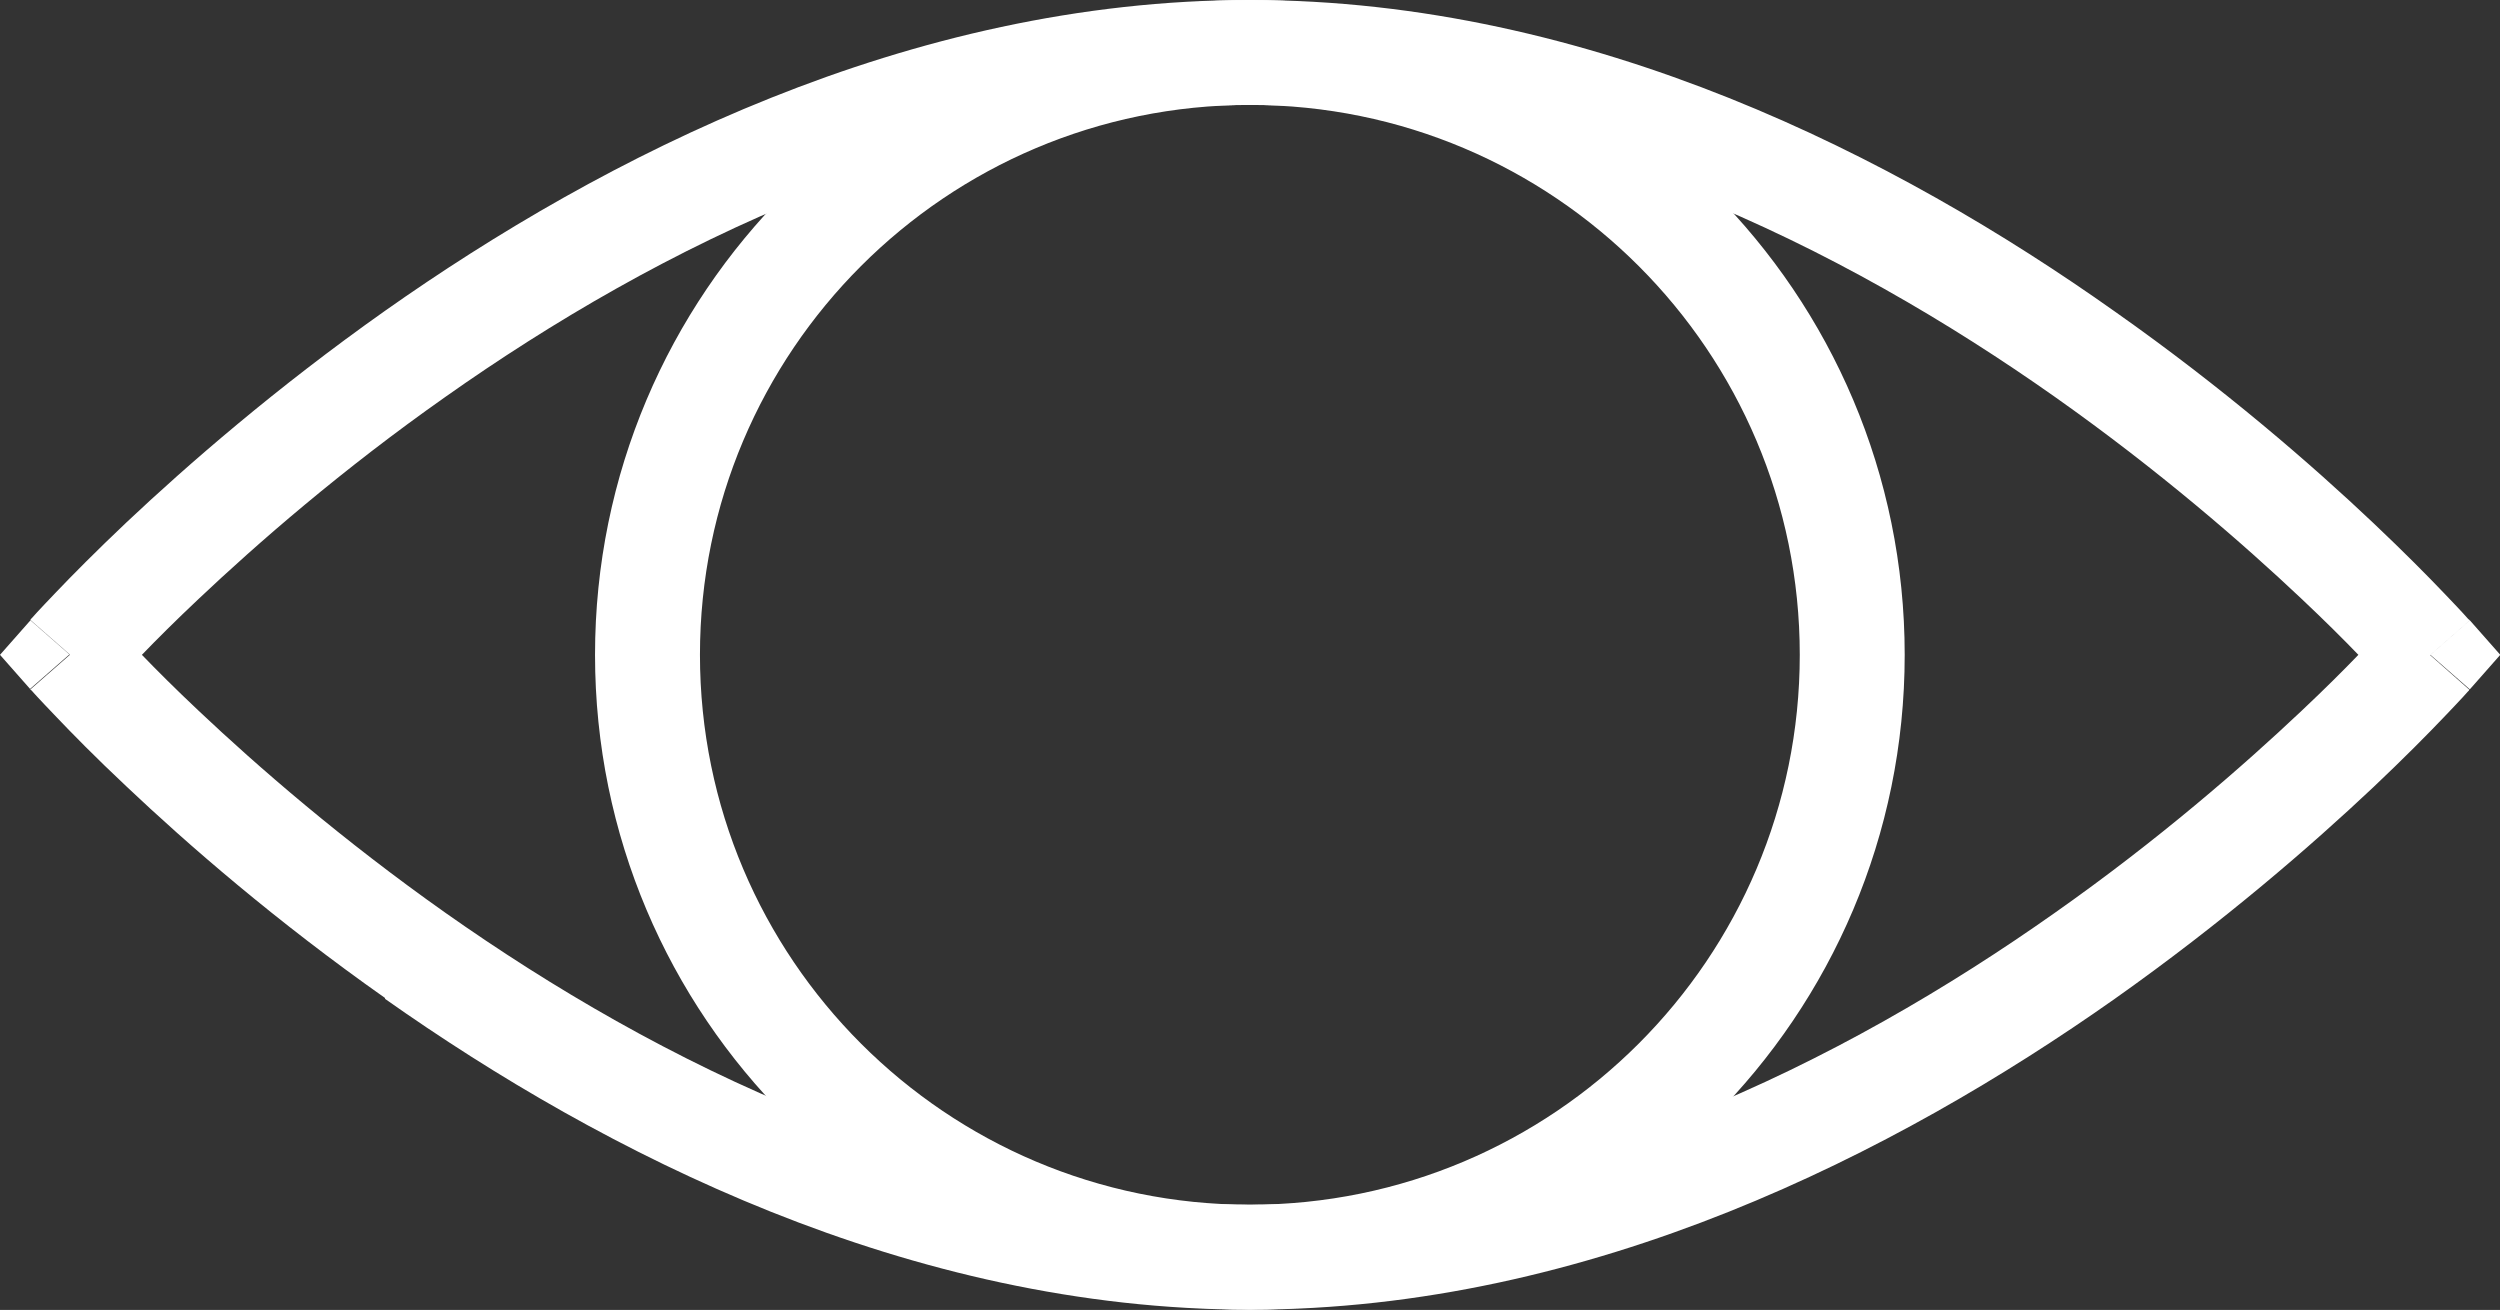
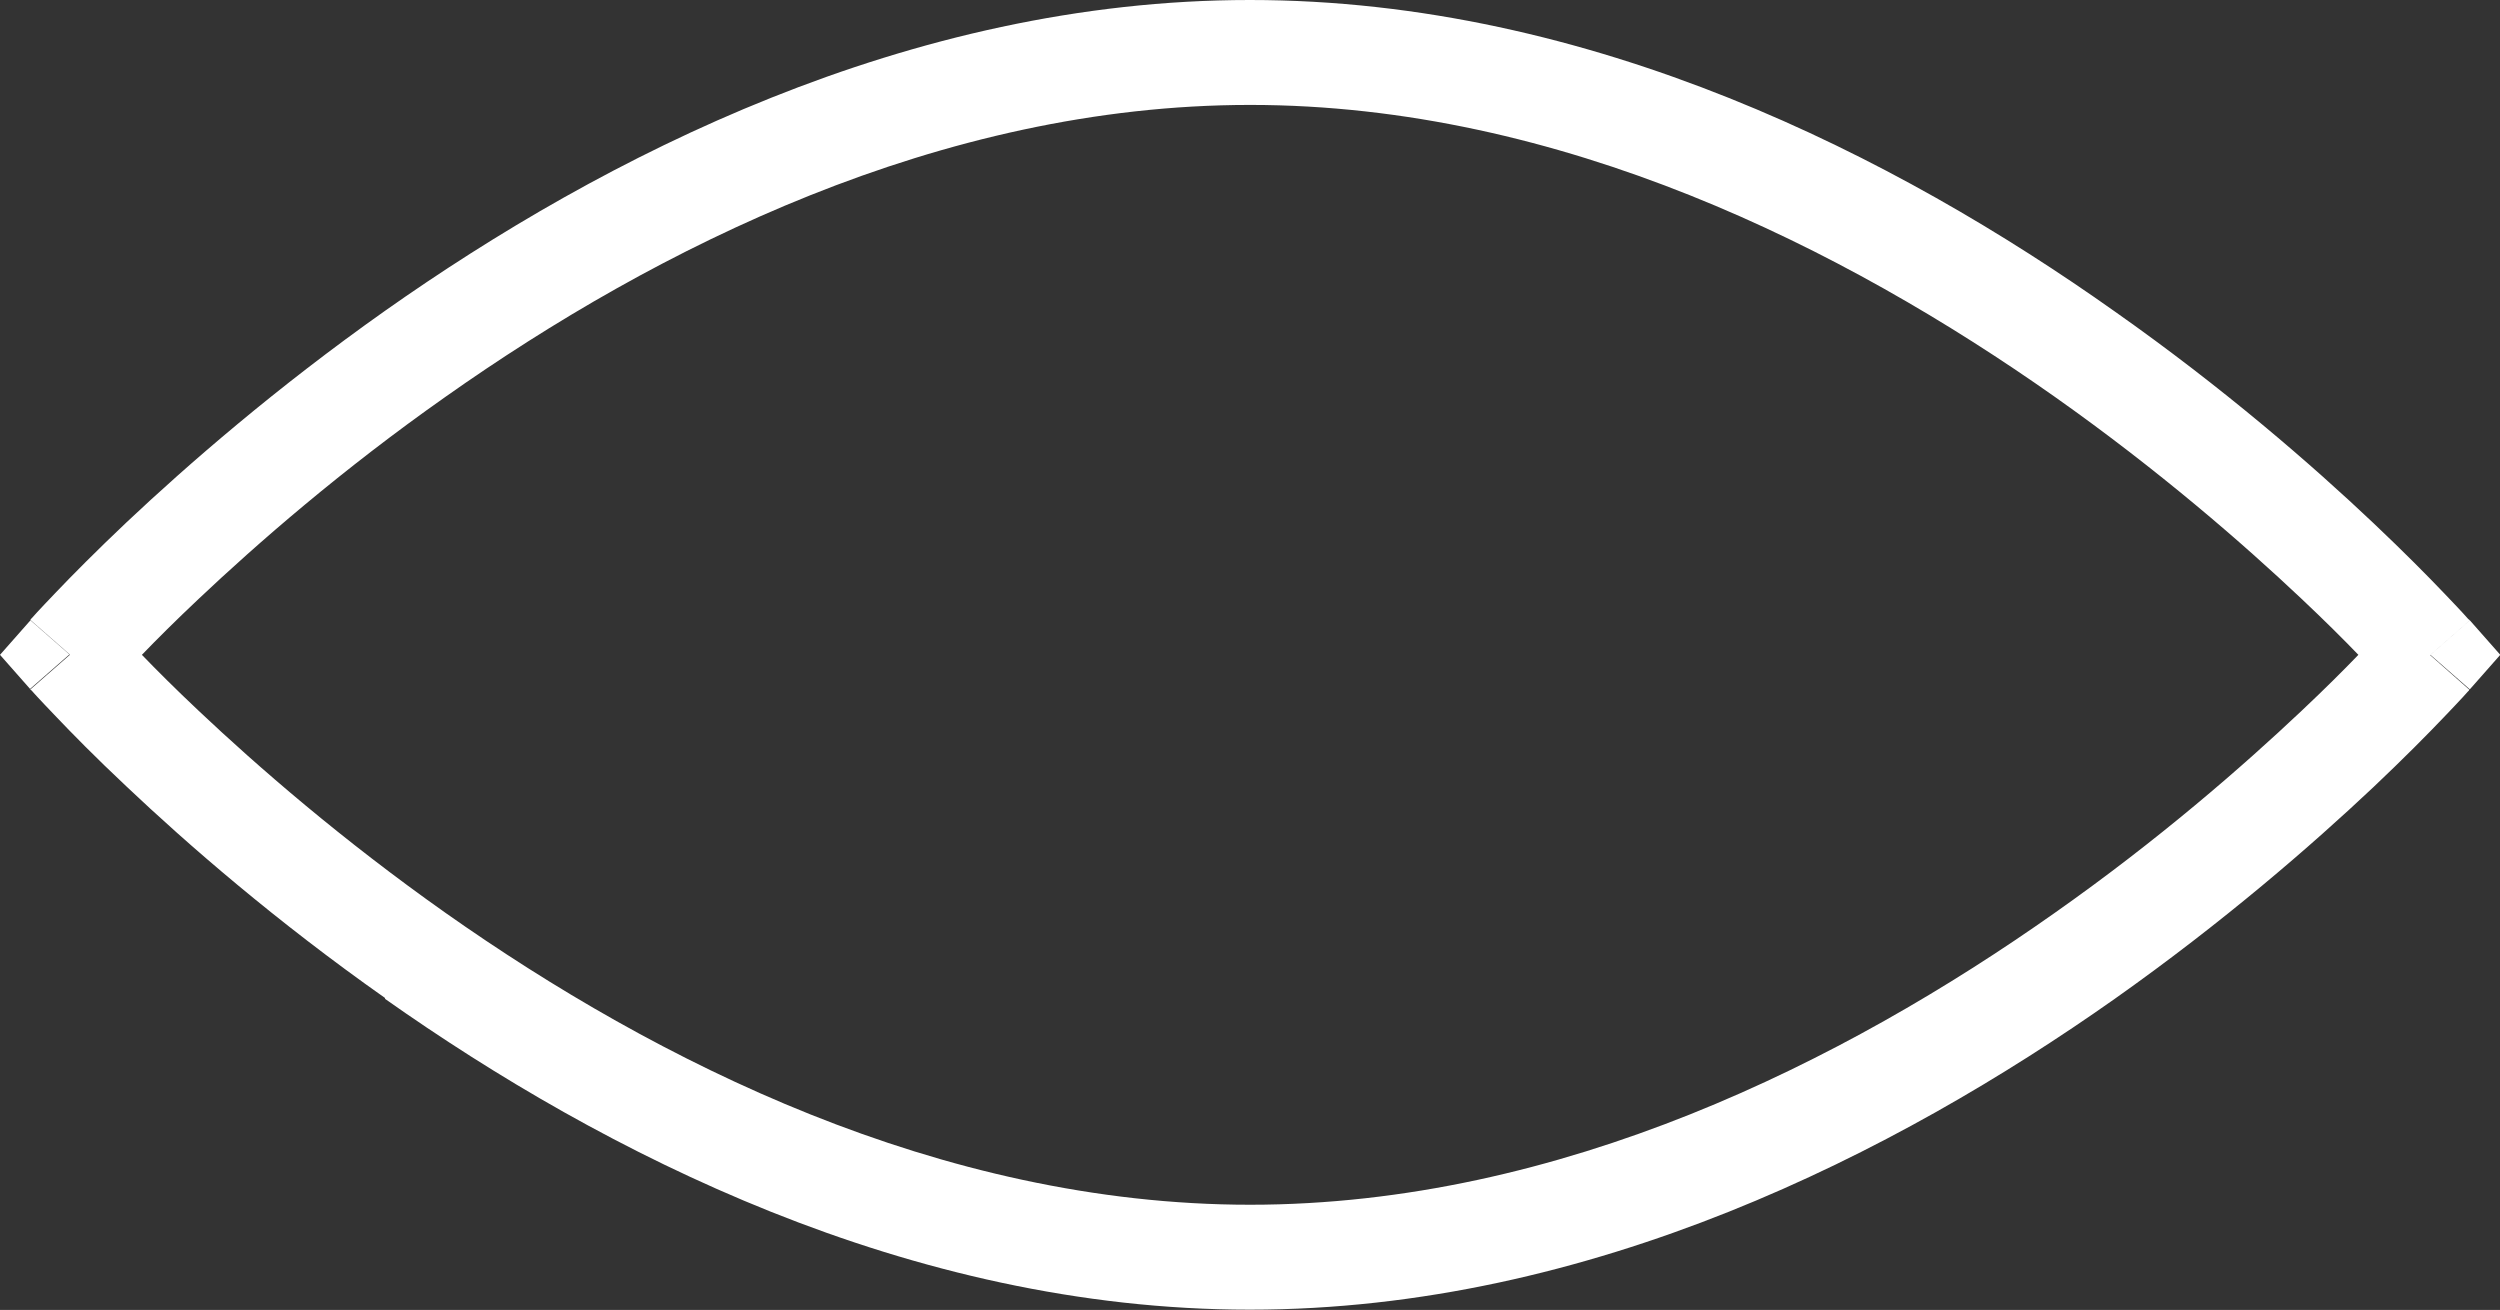
<svg xmlns="http://www.w3.org/2000/svg" id="_Слой_1" data-name="Слой 1" viewBox="0 0 91.97 48.19">
  <rect x="0" y="0" width="91.97" height="48.19" fill="#333333" stroke="none" />
  <defs>
    <style>
      .cls-1 {
        fill: #fff;
        fill-rule: evenodd;
      }
    </style>
  </defs>
-   <path class="cls-1" d="m21.89,24.09c0,13.31,10.79,24.09,24.09,24.09s24.09-10.79,24.09-24.09S59.29,0,45.98,0s-24.09,10.79-24.09,24.09Zm24.09,20.23c-11.17,0-20.23-9.06-20.23-20.23S34.81,3.86,45.98,3.86s20.23,9.06,20.23,20.23-9.06,20.23-20.23,20.23Z" />
  <path class="cls-1" d="m14.17,36.75c8,5.64,19.25,11.43,31.81,11.43s23.81-5.79,31.81-11.43c4.02-2.84,7.27-5.67,9.52-7.79,1.12-1.06,2-1.95,2.6-2.58.3-.31.53-.56.69-.73.08-.09.14-.15.18-.2.02-.02.04-.04.05-.05v-.02s.02,0,.02,0h0s0,0-1.45-1.28q1.45-1.27,1.45-1.27h0s0,0,0,0v-.02s-.03-.02-.04-.03l-.02-.02s-.1-.11-.18-.2c-.16-.17-.39-.42-.69-.73-.6-.63-1.48-1.52-2.6-2.58-2.25-2.13-5.5-4.96-9.52-7.79C69.8,5.79,58.55,0,45.98,0S22.17,5.79,14.17,11.43c-4.02,2.84-7.27,5.67-9.52,7.79-1.12,1.06-2,1.95-2.6,2.58-.3.31-.53.56-.69.73-.08.09-.14.15-.18.2-.02.02-.04.04-.05.05v.02s-.02,0-.02,0t1.45,1.27q-1.45,1.27-1.45,1.27h0s0,0,0,0v.02s.04.03.06.05c.04.05.1.11.18.2.16.17.39.42.69.73.6.63,1.47,1.52,2.6,2.58,2.25,2.13,5.5,4.96,9.52,7.79ZM2.57,24.09l-1.45,1.27-1.12-1.27,1.12-1.27,1.45,1.27Zm2.65,0c.53-.55,1.23-1.25,2.09-2.06,2.15-2.03,5.25-4.74,9.09-7.44,7.71-5.44,18.17-10.73,29.59-10.73s21.87,5.29,29.59,10.73c3.84,2.71,6.94,5.41,9.09,7.44.86.81,1.56,1.51,2.09,2.06-.53.55-1.23,1.25-2.09,2.06-2.15,2.03-5.25,4.74-9.09,7.44-7.71,5.44-18.17,10.73-29.59,10.73s-21.87-5.29-29.59-10.73c-3.84-2.71-6.94-5.41-9.09-7.44-.86-.81-1.56-1.51-2.09-2.06Zm84.19,0l1.45-1.27,1.12,1.27-1.12,1.27-1.45-1.27Z" />
</svg>